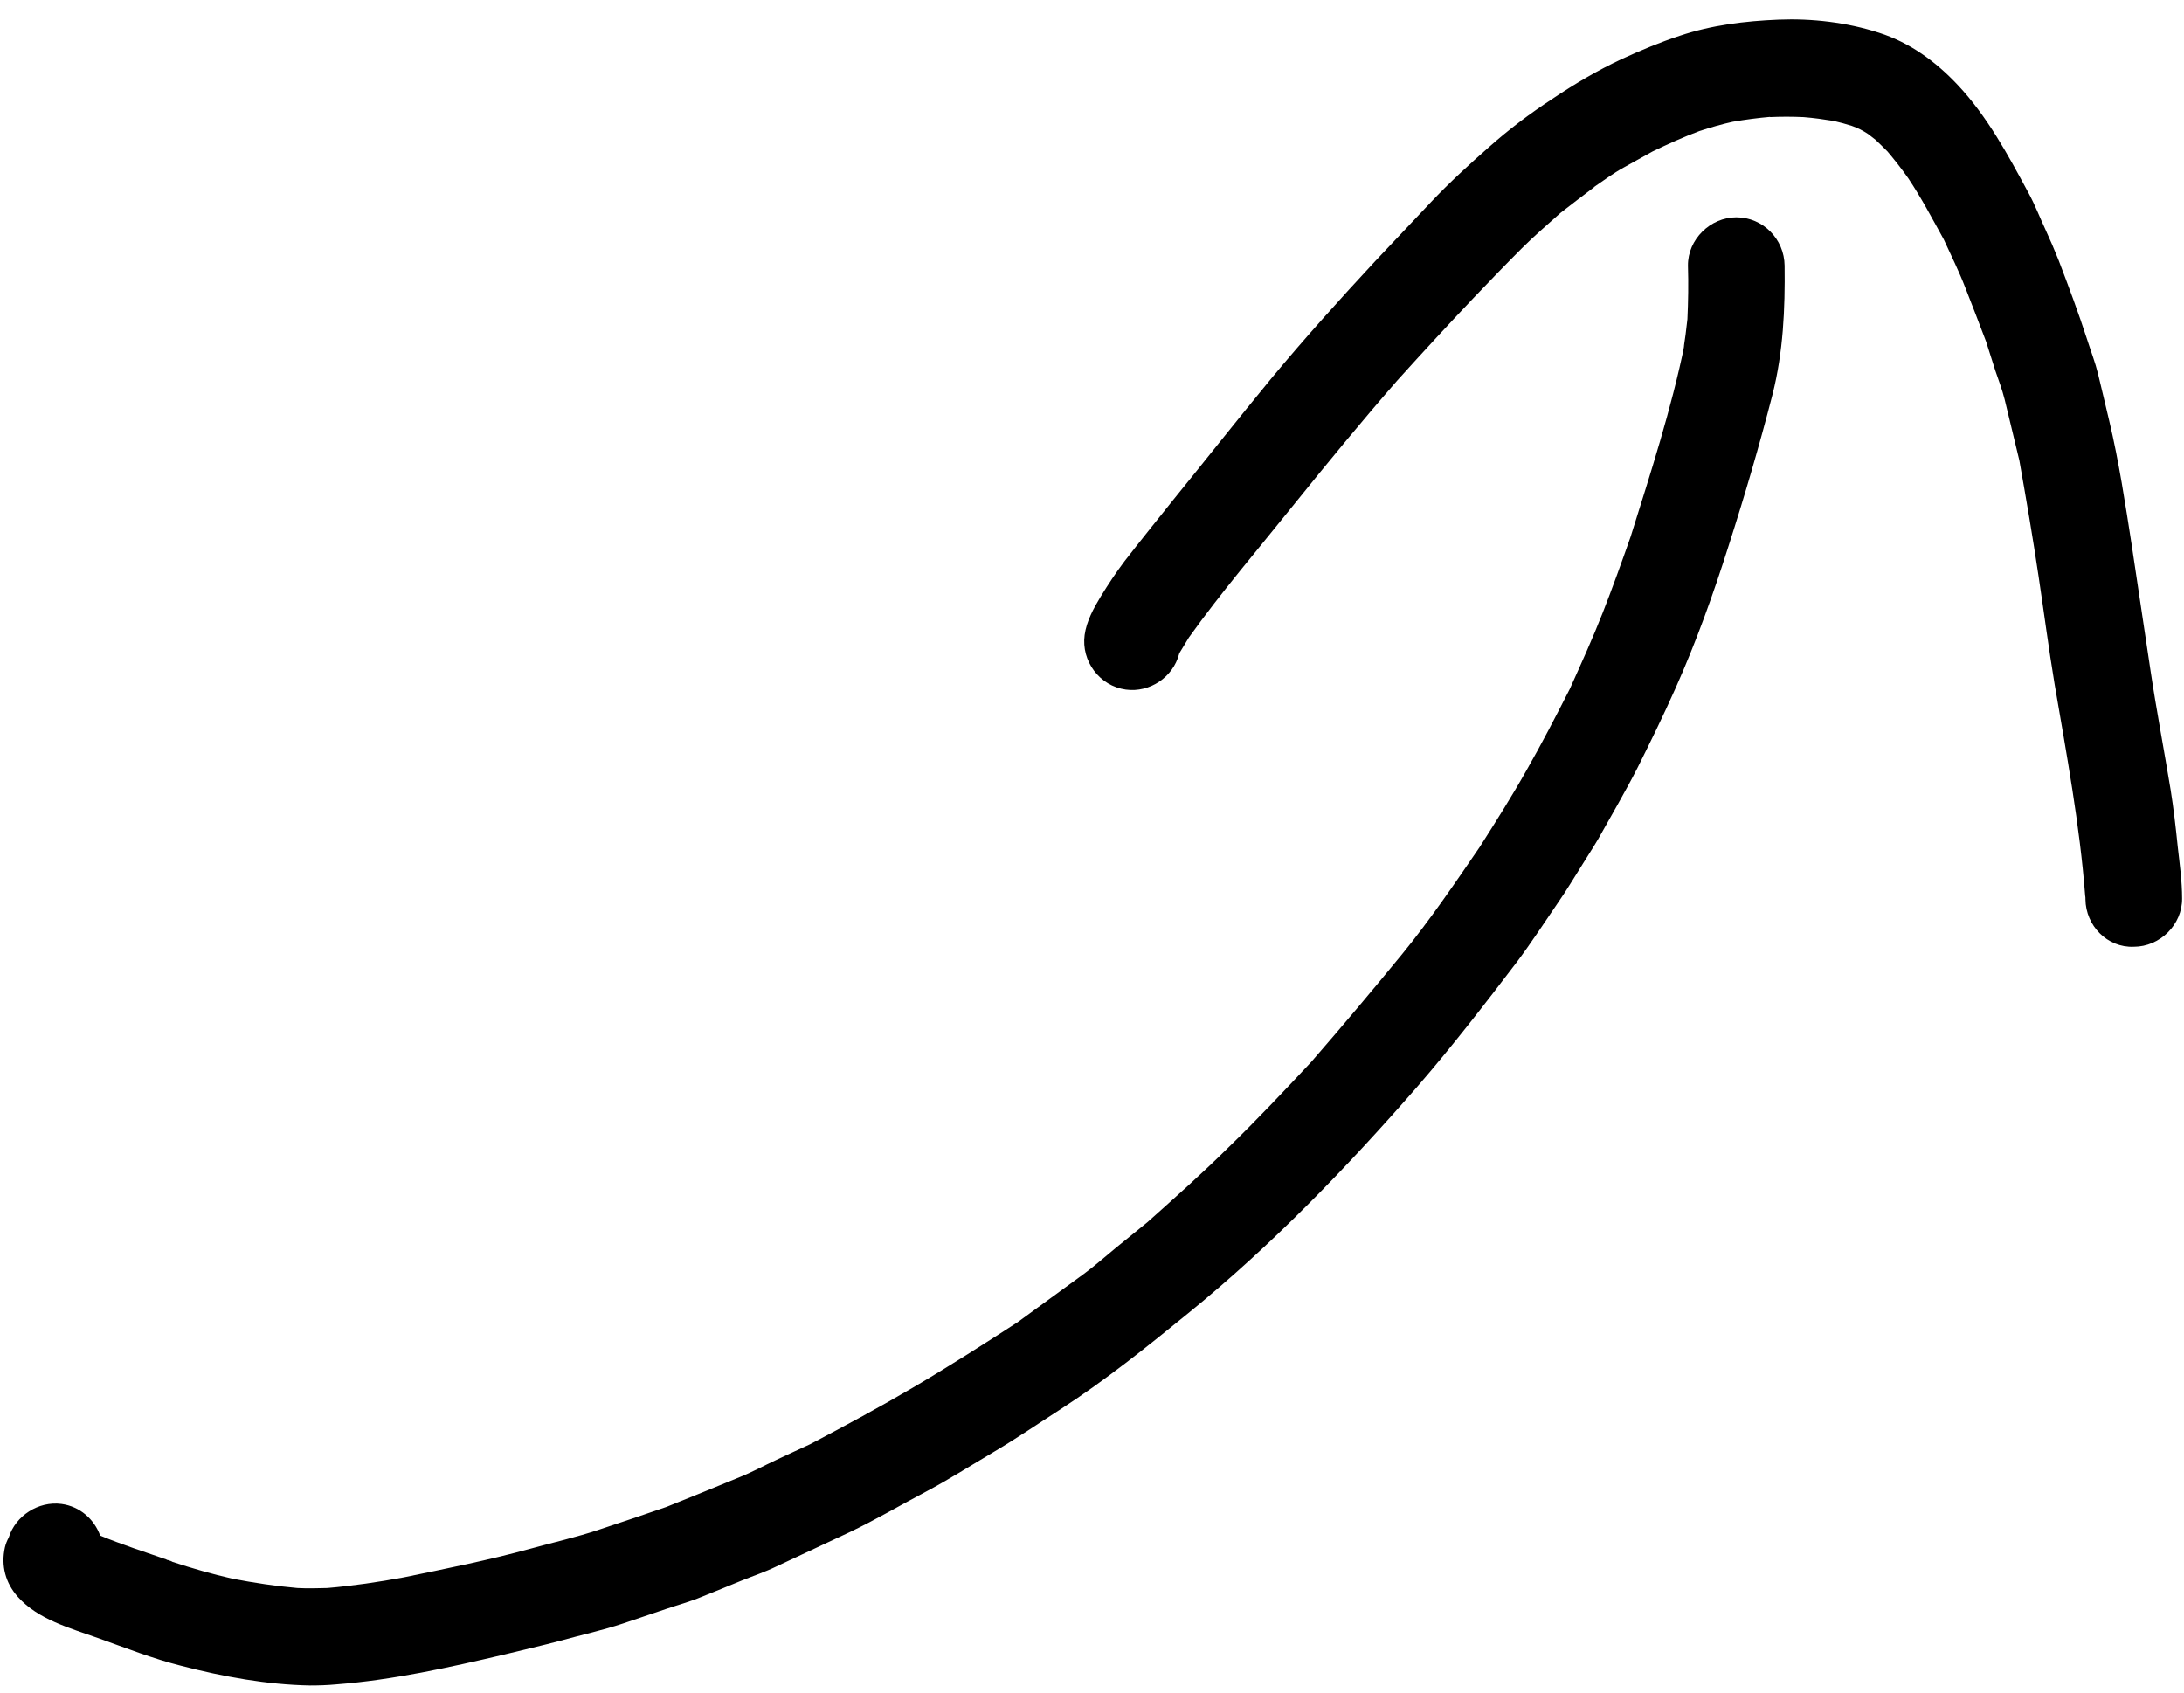
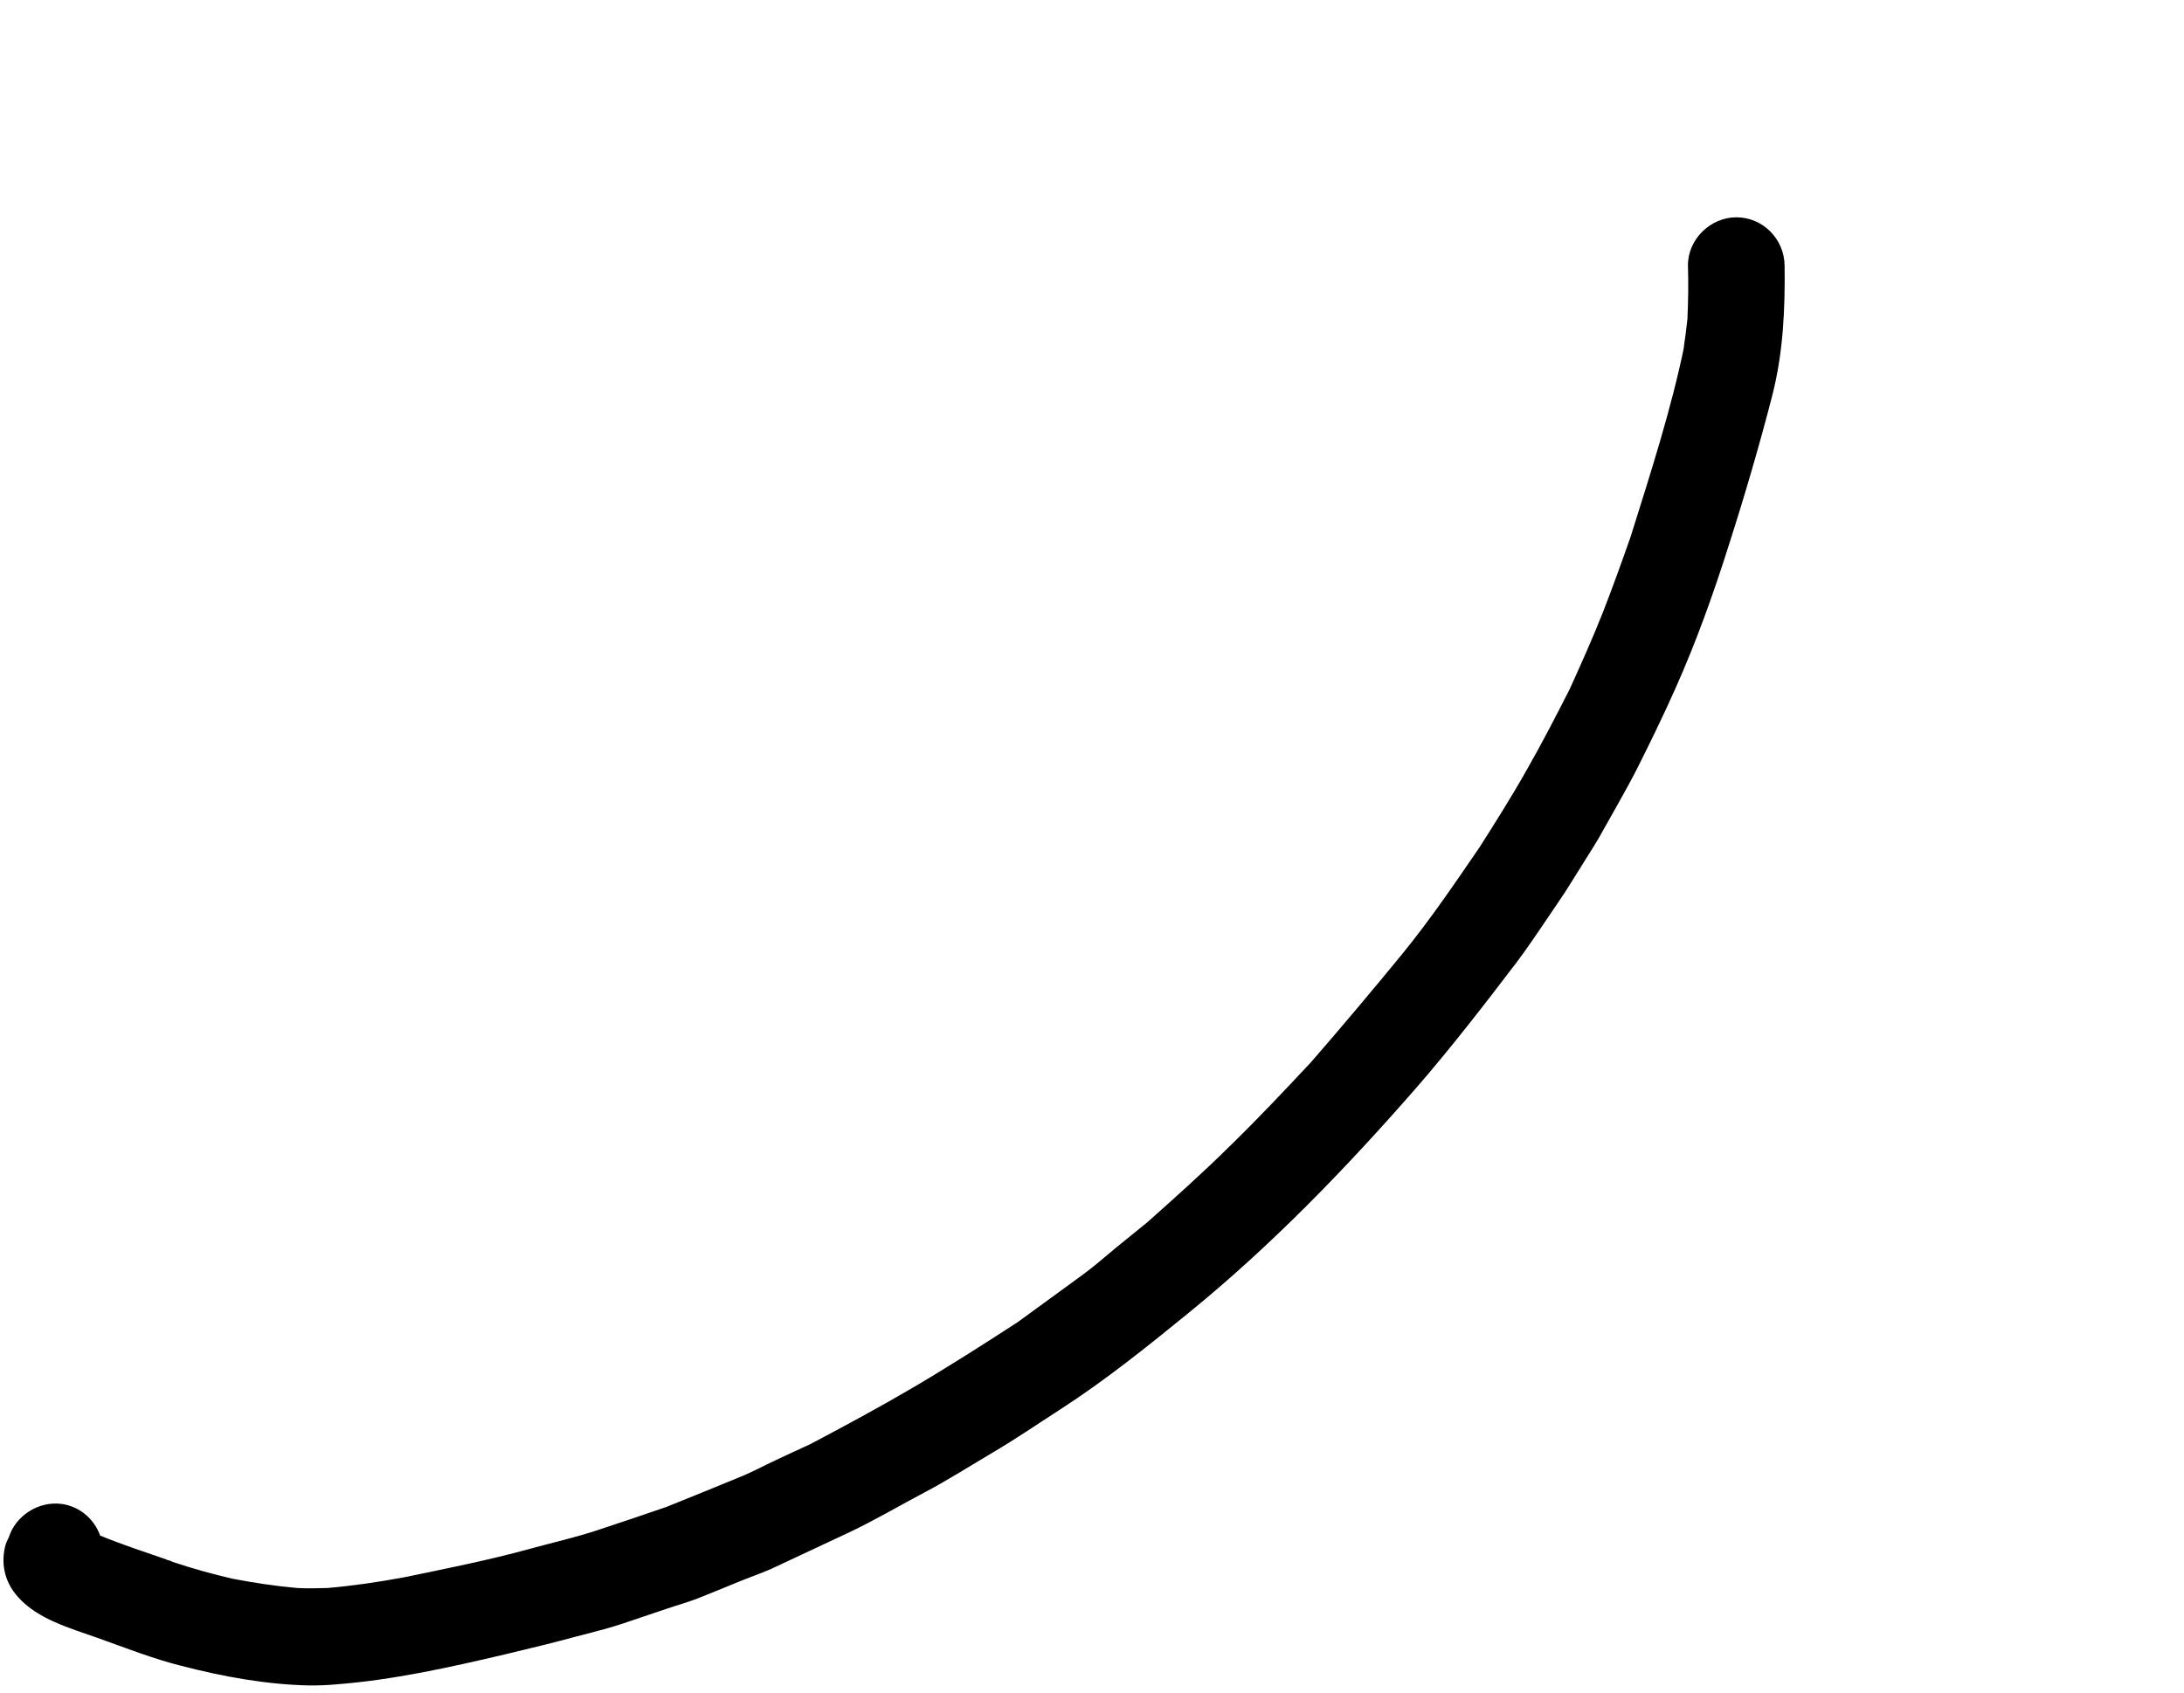
<svg xmlns="http://www.w3.org/2000/svg" width="80" height="62" viewBox="0 0 80 62" fill="none">
  <path d="M6.64 61.02C5.6 60.76 4.59 60.36 3.58 60C2.57 59.64 1.39 59.32 0.66 58.5C0.2 57.99 0.03 57.35 0.18 56.68C0.21 56.55 0.26 56.43 0.32 56.32C0.57 55.52 1.41 54.98 2.25 55.09C2.93 55.18 3.45 55.65 3.67 56.25C4.47 56.58 5.3 56.85 6.11 57.13C6.1 57.13 6.09 57.13 6.09 57.13C6.12 57.14 6.14 57.15 6.17 57.15C6.19 57.16 6.2 57.16 6.22 57.17C6.24 57.17 6.26 57.18 6.27 57.19H6.26C6.27 57.19 6.28 57.19 6.3 57.2C6.3 57.2 6.31 57.2 6.31 57.21C7.04 57.45 7.77 57.66 8.52 57.83C9.31 57.98 10.09 58.1 10.89 58.17C11.26 58.19 11.62 58.18 11.99 58.17C12.93 58.09 13.87 57.95 14.79 57.78C16.34 57.46 17.9 57.15 19.43 56.73C20.26 56.5 21.12 56.31 21.95 56.03C22.77 55.76 23.6 55.48 24.41 55.2C25.3 54.84 26.2 54.48 27.09 54.11C27.54 53.93 27.98 53.69 28.43 53.48C28.84 53.29 29.26 53.09 29.68 52.9C30.97 52.22 32.23 51.54 33.49 50.8C34.78 50.04 36.03 49.24 37.28 48.43C38.08 47.85 38.88 47.26 39.68 46.68C40.09 46.38 40.47 46.04 40.86 45.72C41.25 45.4 41.64 45.09 42.03 44.77C43.05 43.86 44.05 42.97 45.02 42.01C46.06 41 47.04 39.96 48.03 38.9C49.16 37.6 50.27 36.28 51.36 34.95C52.38 33.7 53.29 32.36 54.2 31.03C54.79 30.1 55.38 29.17 55.92 28.21C56.48 27.23 56.99 26.24 57.5 25.24C57.92 24.31 58.34 23.38 58.71 22.44C59.07 21.52 59.4 20.6 59.73 19.66C60.46 17.33 61.22 14.99 61.71 12.6C61.69 12.68 61.67 12.75 61.66 12.83C61.72 12.45 61.77 12.07 61.81 11.69C61.84 11.04 61.85 10.39 61.83 9.73C61.82 8.77 62.65 7.96 63.6 7.96C64.58 7.96 65.36 8.76 65.37 9.73C65.39 11.32 65.32 12.89 64.93 14.44C64.45 16.31 63.91 18.15 63.32 19.99C62.76 21.76 62.13 23.52 61.37 25.22C60.93 26.21 60.46 27.17 59.98 28.13C59.53 29.01 59.03 29.86 58.55 30.72C58.37 31.03 58.17 31.33 57.98 31.64C57.68 32.11 57.4 32.59 57.08 33.05C56.58 33.78 56.1 34.52 55.57 35.23C54.39 36.78 53.2 38.32 51.92 39.8C49.33 42.77 46.59 45.61 43.53 48.1C42.02 49.33 40.49 50.56 38.85 51.62C38.04 52.14 37.24 52.69 36.41 53.18C35.58 53.67 34.75 54.2 33.9 54.65C32.97 55.14 32.06 55.68 31.11 56.13C30.22 56.55 29.33 56.96 28.44 57.38C28.03 57.58 27.58 57.73 27.16 57.9C26.68 58.1 26.2 58.29 25.71 58.49C25.28 58.67 24.83 58.79 24.39 58.94C23.87 59.12 23.34 59.29 22.82 59.47C22.07 59.72 21.29 59.89 20.53 60.1C19.86 60.28 19.18 60.43 18.5 60.6C16.46 61.08 14.39 61.54 12.31 61.7C11.99 61.73 11.67 61.74 11.35 61.74C9.78 61.71 8.18 61.42 6.64 61.02Z" fill="black" />
  <path d="M6.27 57.21H6.28C6.28 57.21 6.28 57.21 6.29 57.21C6.28 57.21 6.28 57.21 6.27 57.21Z" fill="black" />
-   <path d="M6.25 57.2H6.26C6.26 57.2 6.26 57.2 6.25 57.2Z" fill="black" />
-   <path d="M6.15 57.16C6.13 57.15 6.11 57.15 6.1 57.14C6.12 57.15 6.13 57.16 6.15 57.16Z" fill="black" />
-   <path d="M76.39 32.94C76.39 32.89 76.39 32.85 76.38 32.81C76.18 30.2 75.7 27.64 75.26 25.06C75.04 23.74 74.87 22.42 74.67 21.09C74.46 19.68 74.22 18.28 73.97 16.87C73.79 16.12 73.61 15.37 73.43 14.63C73.34 14.27 73.21 13.93 73.09 13.58C72.98 13.22 72.86 12.87 72.75 12.51C72.5 11.85 72.25 11.2 71.99 10.54C71.76 9.94 71.47 9.36 71.2 8.77C70.78 8.01 70.38 7.25 69.9 6.53C69.66 6.19 69.41 5.87 69.14 5.55C69 5.41 68.85 5.26 68.7 5.12C68.61 5.05 68.52 4.98 68.43 4.91C68.34 4.85 68.24 4.79 68.14 4.74C68.04 4.69 67.94 4.65 67.83 4.61C67.61 4.54 67.39 4.48 67.17 4.43C66.8 4.37 66.44 4.32 66.07 4.29C65.65 4.27 65.23 4.27 64.8 4.29C64.82 4.29 64.84 4.29 64.85 4.28C64.39 4.32 63.93 4.38 63.47 4.46C63.06 4.55 62.65 4.67 62.25 4.8C61.66 5.02 61.09 5.28 60.53 5.55C60.18 5.75 59.82 5.94 59.47 6.14C59.09 6.35 58.74 6.61 58.39 6.85H58.4C57.99 7.16 57.57 7.48 57.16 7.8C56.68 8.23 56.2 8.64 55.75 9.09C55.15 9.69 54.57 10.29 53.98 10.91C53.03 11.91 52.1 12.92 51.18 13.94C49.88 15.43 48.63 16.95 47.39 18.49C46.1 20.1 44.75 21.67 43.55 23.35C43.44 23.54 43.32 23.72 43.21 23.91C43.2 23.93 43.19 23.94 43.19 23.96C42.97 24.8 42.12 25.38 41.24 25.26C40.28 25.13 39.6 24.22 39.73 23.26C39.8 22.75 40.06 22.28 40.32 21.85C40.59 21.41 40.88 20.97 41.19 20.56C41.77 19.81 42.37 19.07 42.96 18.33C44.17 16.84 45.35 15.34 46.57 13.86C47.79 12.39 49.07 10.97 50.37 9.57C51.05 8.85 51.73 8.13 52.41 7.41C53.09 6.69 53.81 6.03 54.55 5.38C55.27 4.74 56.04 4.16 56.85 3.63C57.67 3.08 58.51 2.58 59.41 2.16C60.11 1.84 60.8 1.55 61.53 1.31C62.69 0.92 63.92 0.77 65.15 0.72C66.37 0.67 67.66 0.82 68.83 1.2C69.96 1.56 70.9 2.25 71.71 3.11C72.8 4.27 73.55 5.67 74.3 7.06C74.54 7.5 74.72 7.97 74.93 8.42C75.1 8.79 75.26 9.16 75.41 9.54C75.78 10.51 76.14 11.47 76.46 12.46C76.59 12.87 76.75 13.28 76.85 13.69C76.99 14.26 77.12 14.83 77.26 15.41C77.62 16.92 77.85 18.46 78.09 20C78.32 21.51 78.54 23.03 78.77 24.54C78.99 26.01 79.27 27.47 79.51 28.93C79.62 29.62 79.7 30.32 79.77 31.01C79.84 31.64 79.93 32.28 79.93 32.91C79.94 33.87 79.12 34.68 78.16 34.68C77.19 34.72 76.4 33.91 76.39 32.94Z" fill="black" />
-   <path d="M58.44 6.85L58.43 6.86C58.43 6.85 58.43 6.85 58.44 6.85Z" fill="black" />
</svg>